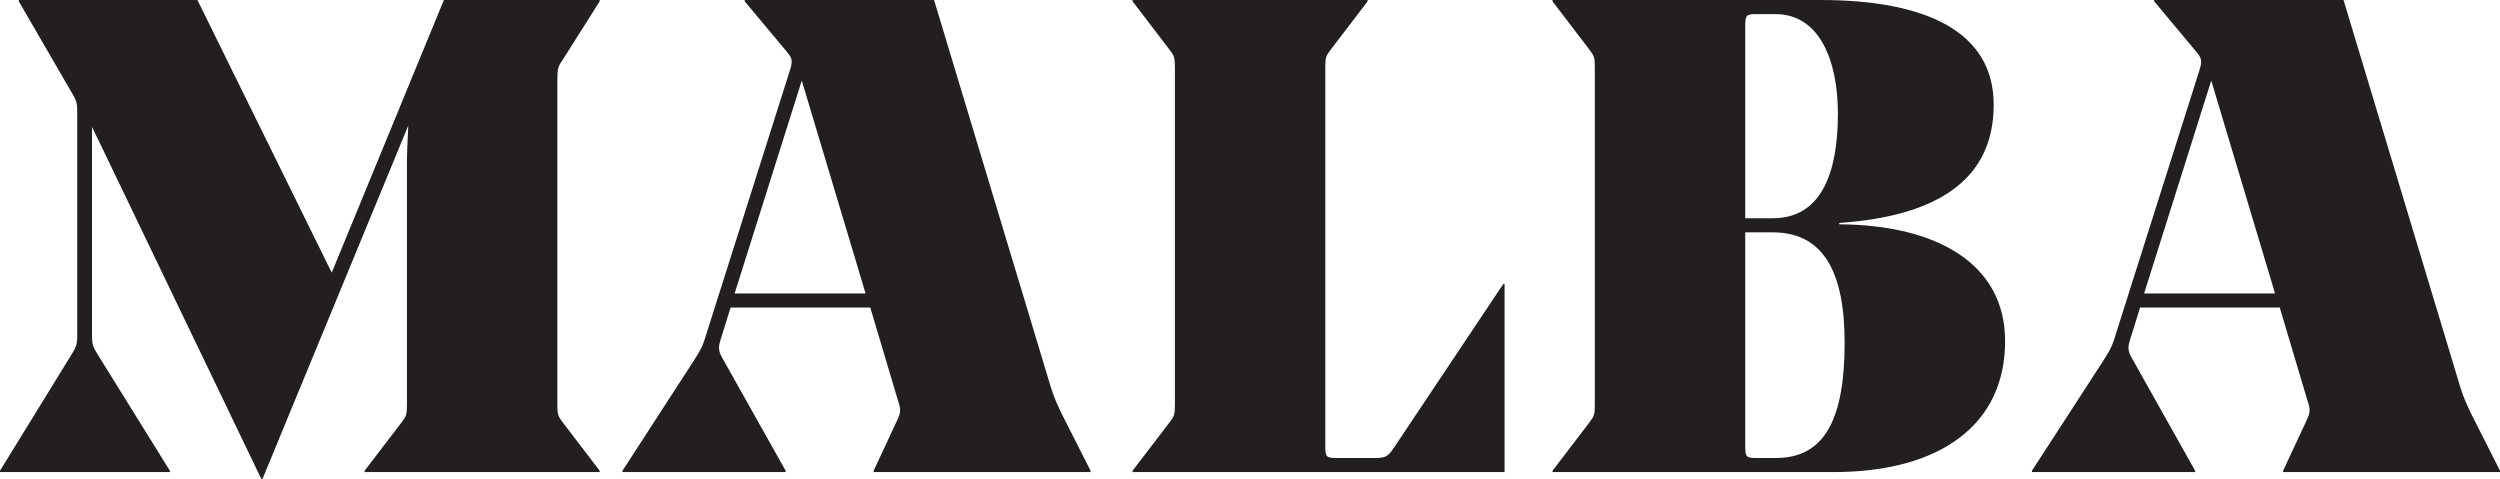
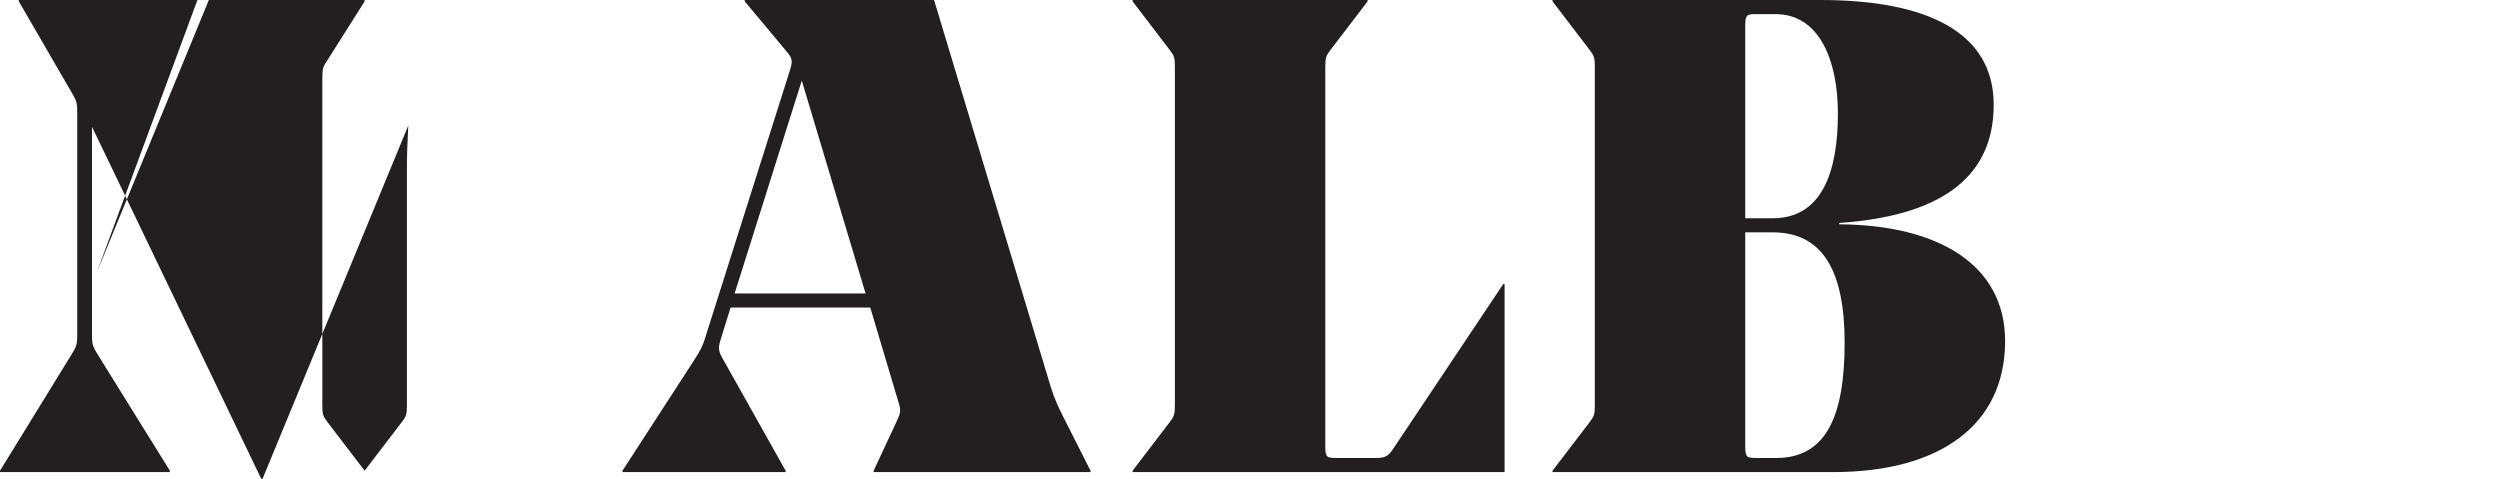
<svg xmlns="http://www.w3.org/2000/svg" version="1.1" id="Layer_1" x="0px" y="0px" width="210.385px" height="40.292px" viewBox="0 0 210.385 40.292" enable-background="new 0 0 210.385 40.292" xml:space="preserve">
-   <path fill-rule="evenodd" clip-rule="evenodd" fill="#231F20" d="M8.646,12.546l13.337,27.746h0.113l12.262-29.724  c-0.056,1.131-0.113,2.374-0.113,3.221v20.286c0,0.792-0.056,0.962-0.452,1.47l-3.108,4.068v0.114h19.779v-0.114l-3.108-4.068  c-0.395-0.509-0.452-0.678-0.452-1.47V6.668c0-0.903,0.057-1.073,0.452-1.638l3.108-4.916V0h-13.11l-9.438,22.943L16.614,0H1.582  v0.113l4.521,7.798C6.499,8.59,6.499,8.759,6.499,9.664v18.479c0,0.904-0.057,1.017-0.622,1.921L0,39.614v0.114h14.297v-0.114  l-5.933-9.55c-0.566-0.904-0.622-1.017-0.622-1.921V10.68L8.646,12.546z" />
+   <path fill-rule="evenodd" clip-rule="evenodd" fill="#231F20" d="M8.646,12.546l13.337,27.746h0.113l12.262-29.724  c-0.056,1.131-0.113,2.374-0.113,3.221v20.286c0,0.792-0.056,0.962-0.452,1.47l-3.108,4.068v0.114v-0.114l-3.108-4.068  c-0.395-0.509-0.452-0.678-0.452-1.47V6.668c0-0.903,0.057-1.073,0.452-1.638l3.108-4.916V0h-13.11l-9.438,22.943L16.614,0H1.582  v0.113l4.521,7.798C6.499,8.59,6.499,8.759,6.499,9.664v18.479c0,0.904-0.057,1.017-0.622,1.921L0,39.614v0.114h14.297v-0.114  l-5.933-9.55c-0.566-0.904-0.622-1.017-0.622-1.921V10.68L8.646,12.546z" />
  <path fill-rule="evenodd" clip-rule="evenodd" fill="#231F20" d="M67.473,6.782l5.368,17.913H61.822L67.473,6.782z M61.483,25.883  h11.754l2.374,7.967c0.226,0.679,0.169,0.905-0.113,1.526l-1.978,4.238v0.113h18.253v-0.113l-2.317-4.577  c-0.395-0.792-0.734-1.526-1.017-2.43L78.605,0H62.67v0.113l3.447,4.125c0.621,0.735,0.621,0.848,0.281,1.922l-6.894,21.757  c-0.339,1.13-0.452,1.412-1.186,2.543l-5.935,9.155v0.113h13.733v-0.113l-5.142-9.155c-0.566-0.96-0.566-1.13-0.283-2.034  L61.483,25.883z" />
  <path fill-rule="evenodd" clip-rule="evenodd" fill="#231F20" d="M98.871,34.076c0,0.792-0.056,0.961-0.452,1.47l-3.108,4.069v0.113  h31.306V23.905h-0.113l-9.211,13.788c-0.452,0.678-0.678,0.848-1.526,0.848h-3.278c-0.848,0-0.96-0.057-0.96-1.017V5.652  c0-0.792,0.057-0.961,0.453-1.47l3.108-4.069V0H95.312v0.113l3.108,4.069c0.396,0.509,0.452,0.677,0.452,1.47V34.076z" />
  <path fill-rule="evenodd" clip-rule="evenodd" fill="#231F20" d="M146.869,2.204c0-0.96,0.112-1.017,0.96-1.017h1.582  c3.73,0,5.256,3.956,5.256,8.364c0,5.029-1.412,8.815-5.481,8.815h-2.317V2.204z M149.186,19.553c4.182,0,6.047,3.221,6.047,9.268  c0,6.159-1.526,9.72-5.765,9.72h-1.639c-0.848,0-0.96-0.057-0.96-1.017V19.553H149.186z M130.65,0v0.113l3.108,4.069  c0.396,0.509,0.452,0.677,0.452,1.469v28.425c0,0.792-0.056,0.961-0.452,1.47l-3.108,4.069v0.113h23.621  c9.042,0,14.467-4.012,14.467-11.021c0-6.498-5.708-9.775-13.958-9.832v-0.113c8.138-0.564,12.998-3.561,12.998-9.946  c0-6.16-5.708-8.816-14.581-8.816H130.65z" />
-   <path fill-rule="evenodd" clip-rule="evenodd" fill="#231F20" d="M186.086,6.782l5.368,17.913h-11.019L186.086,6.782z   M180.096,25.883h11.754l2.374,7.967c0.226,0.679,0.169,0.905-0.113,1.526l-1.978,4.238v0.113h18.252v-0.113l-2.316-4.577  c-0.396-0.792-0.735-1.526-1.018-2.43L197.218,0h-15.935v0.113l3.447,4.125c0.621,0.735,0.621,0.848,0.282,1.922l-6.894,21.757  c-0.339,1.13-0.452,1.412-1.186,2.543l-5.935,9.155v0.113h13.733v-0.113l-5.142-9.155c-0.566-0.96-0.566-1.13-0.283-2.034  L180.096,25.883z" />
</svg>